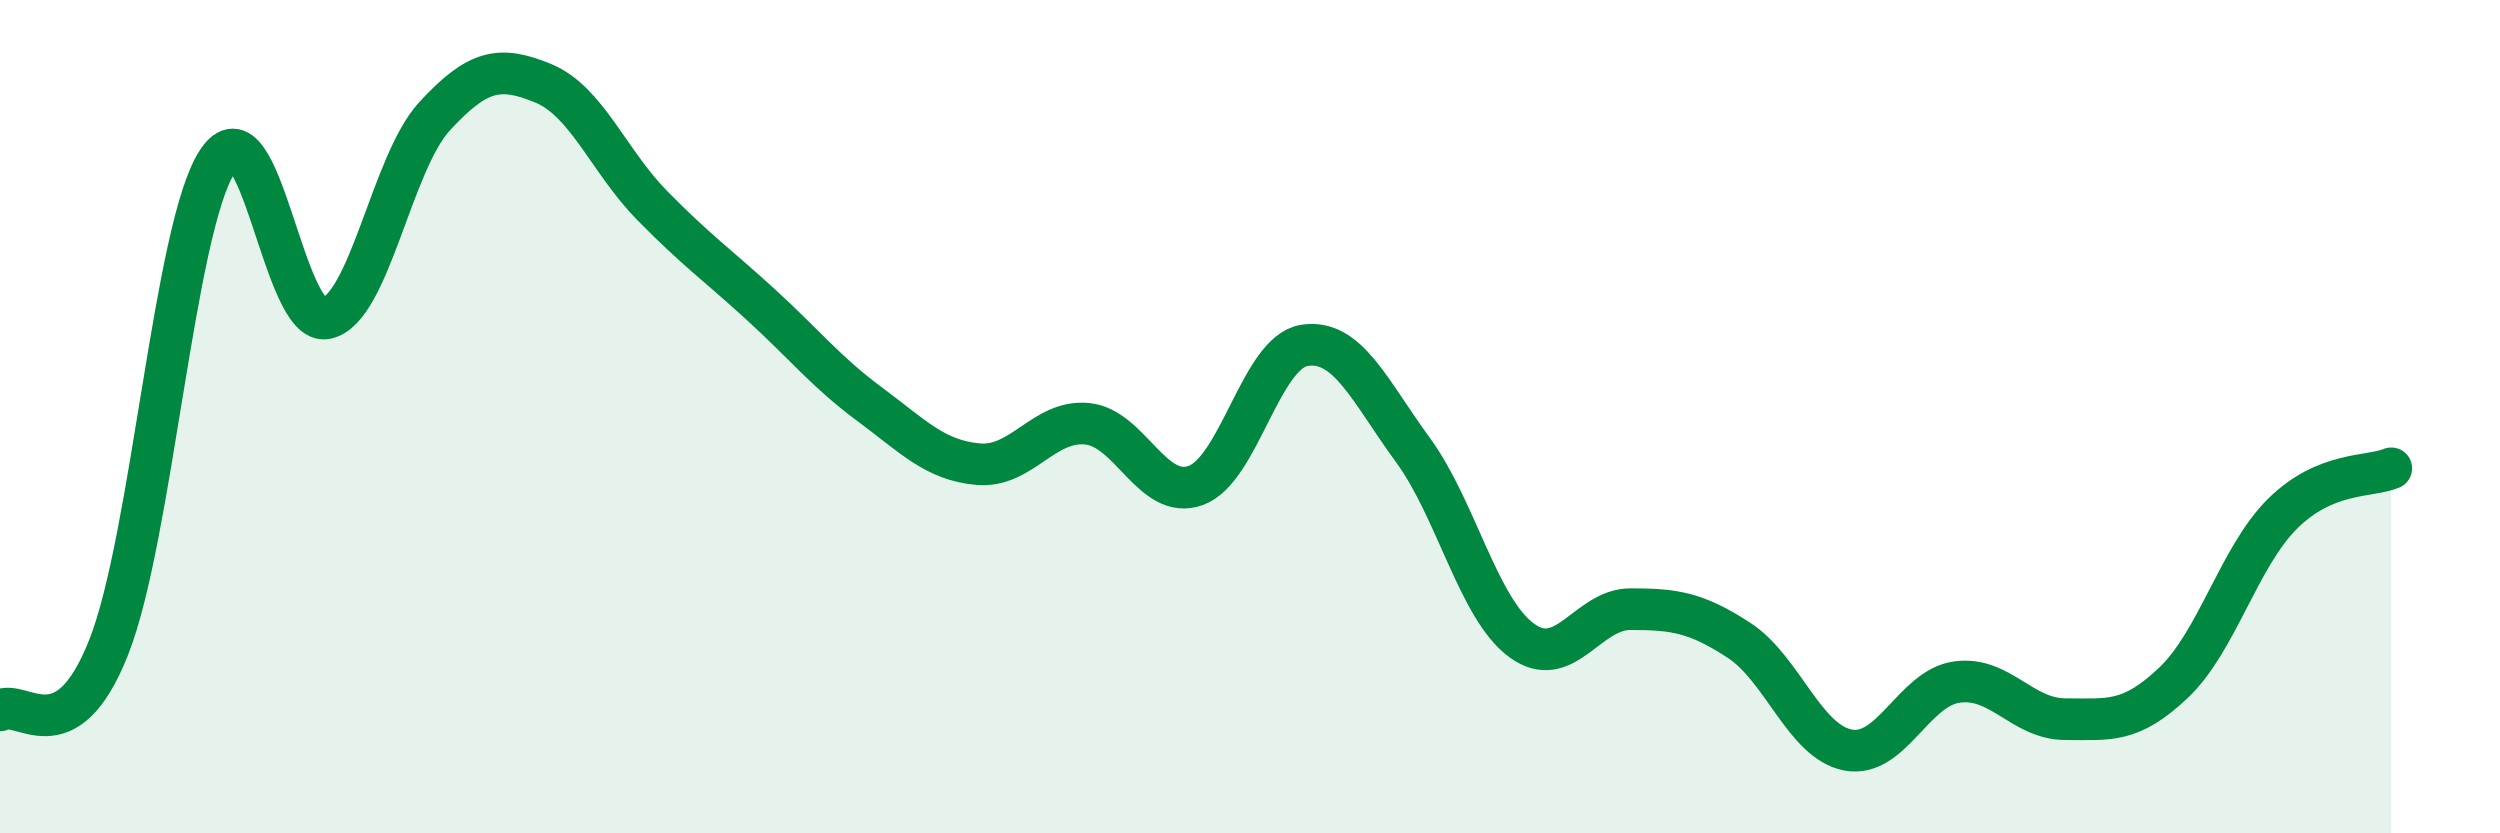
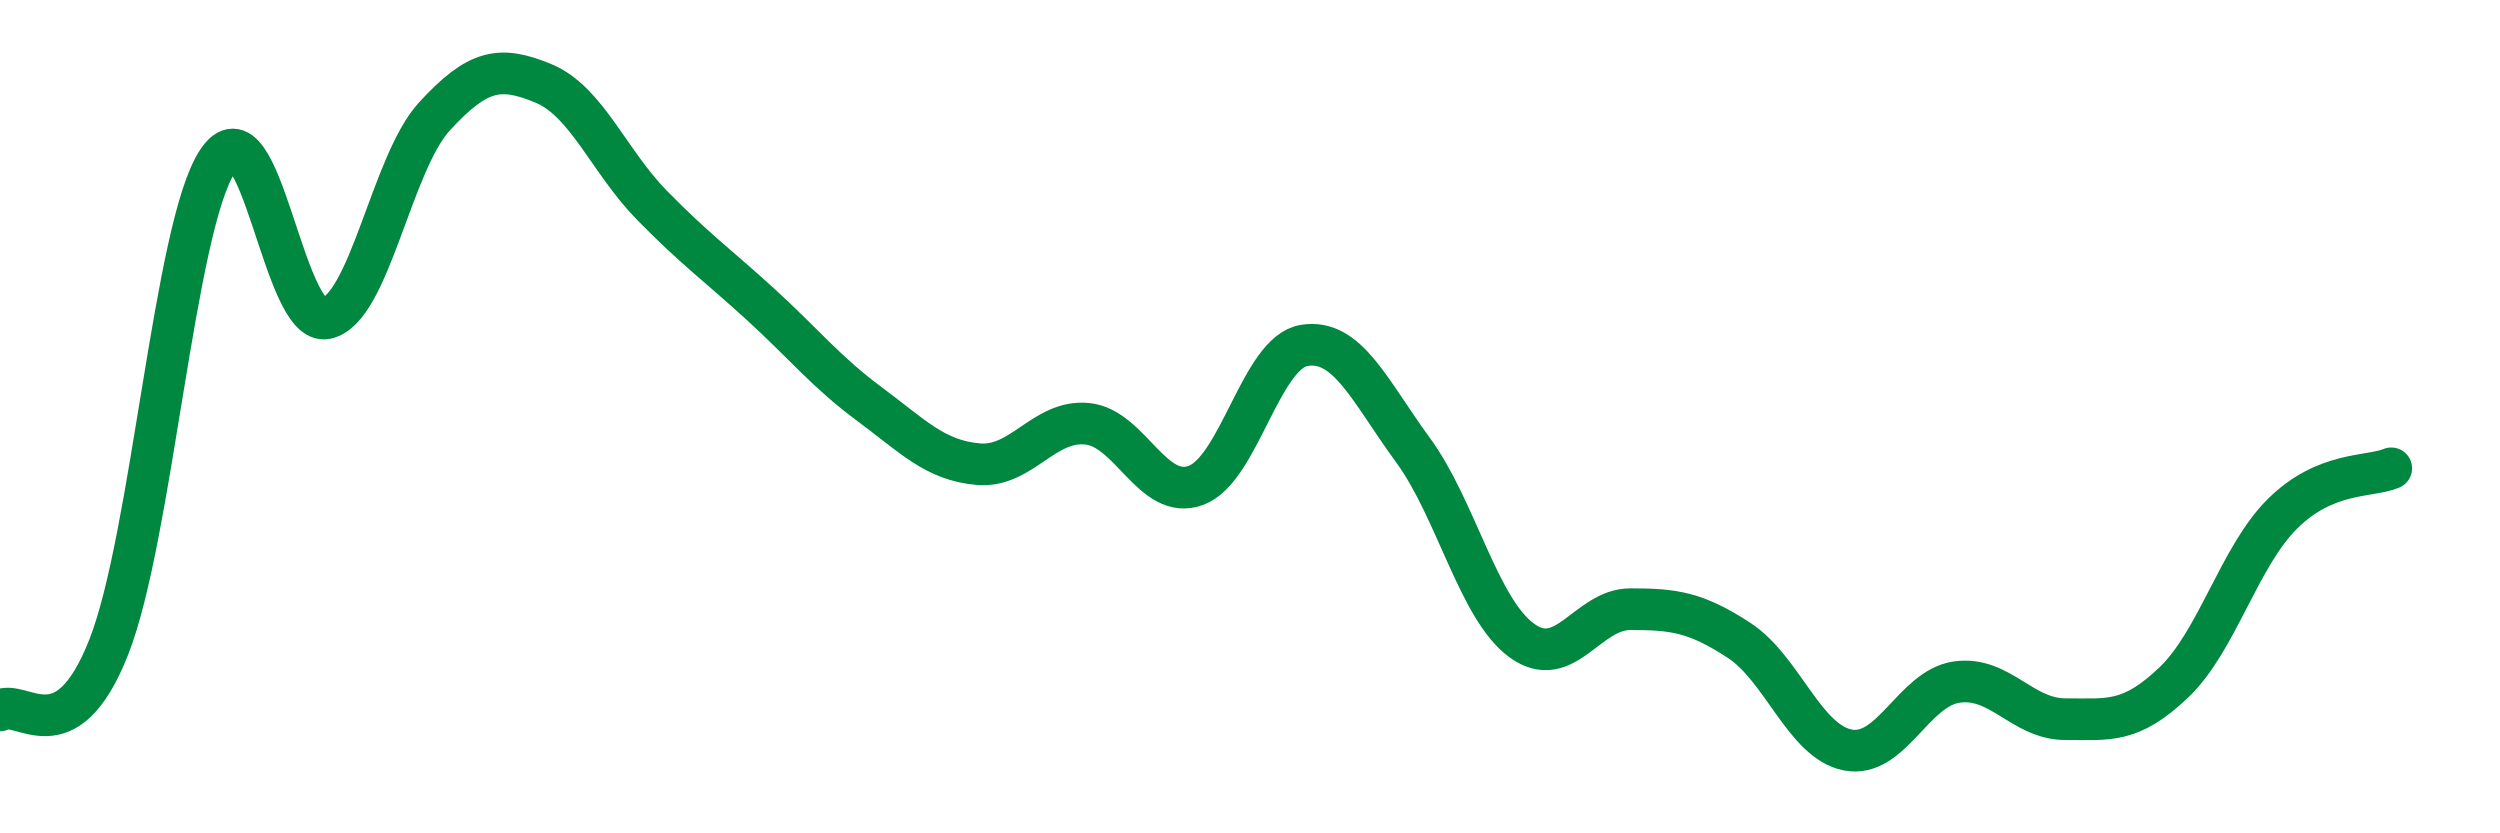
<svg xmlns="http://www.w3.org/2000/svg" width="60" height="20" viewBox="0 0 60 20">
-   <path d="M 0,17.05 C 0.52,16.75 1.57,18.17 2.61,15.53 C 3.65,12.89 4.18,5.45 5.22,3.87 C 6.26,2.29 6.79,7.86 7.83,7.64 C 8.87,7.42 9.39,3.92 10.43,2.79 C 11.47,1.66 12,1.57 13.04,2 C 14.08,2.43 14.61,3.87 15.65,4.93 C 16.69,5.99 17.22,6.36 18.26,7.31 C 19.3,8.26 19.83,8.93 20.87,9.7 C 21.91,10.47 22.44,11.05 23.48,11.14 C 24.52,11.23 25.05,10.07 26.09,10.17 C 27.13,10.27 27.66,12.03 28.7,11.65 C 29.74,11.27 30.26,8.46 31.3,8.29 C 32.34,8.12 32.87,9.38 33.91,10.8 C 34.95,12.22 35.48,14.61 36.52,15.37 C 37.56,16.13 38.09,14.62 39.13,14.62 C 40.17,14.62 40.7,14.69 41.74,15.37 C 42.78,16.05 43.31,17.8 44.35,18 C 45.39,18.2 45.92,16.52 46.96,16.37 C 48,16.22 48.53,17.26 49.57,17.26 C 50.61,17.26 51.13,17.37 52.17,16.38 C 53.21,15.39 53.74,13.36 54.78,12.33 C 55.82,11.3 56.87,11.46 57.39,11.24L57.39 20L0 20Z" fill="#008740" opacity="0.1" stroke-linecap="round" stroke-linejoin="round" />
  <path d="M 0,17.05 C 0.52,16.75 1.57,18.17 2.61,15.53 C 3.65,12.89 4.18,5.45 5.22,3.87 C 6.26,2.29 6.79,7.86 7.83,7.64 C 8.87,7.42 9.39,3.92 10.43,2.79 C 11.47,1.66 12,1.57 13.04,2 C 14.08,2.43 14.61,3.87 15.65,4.93 C 16.69,5.99 17.22,6.36 18.26,7.31 C 19.3,8.26 19.83,8.93 20.87,9.7 C 21.91,10.47 22.44,11.05 23.48,11.14 C 24.52,11.23 25.05,10.07 26.09,10.17 C 27.13,10.27 27.66,12.03 28.7,11.65 C 29.74,11.27 30.26,8.46 31.3,8.29 C 32.34,8.12 32.87,9.38 33.91,10.8 C 34.95,12.22 35.48,14.61 36.52,15.37 C 37.56,16.13 38.09,14.62 39.13,14.62 C 40.17,14.62 40.7,14.69 41.74,15.37 C 42.78,16.05 43.31,17.8 44.35,18 C 45.39,18.2 45.92,16.52 46.96,16.37 C 48,16.22 48.53,17.26 49.57,17.26 C 50.61,17.26 51.13,17.37 52.17,16.38 C 53.21,15.39 53.74,13.36 54.78,12.33 C 55.82,11.3 56.87,11.46 57.39,11.24" stroke="#008740" stroke-width="1" fill="none" stroke-linecap="round" stroke-linejoin="round" />
</svg>